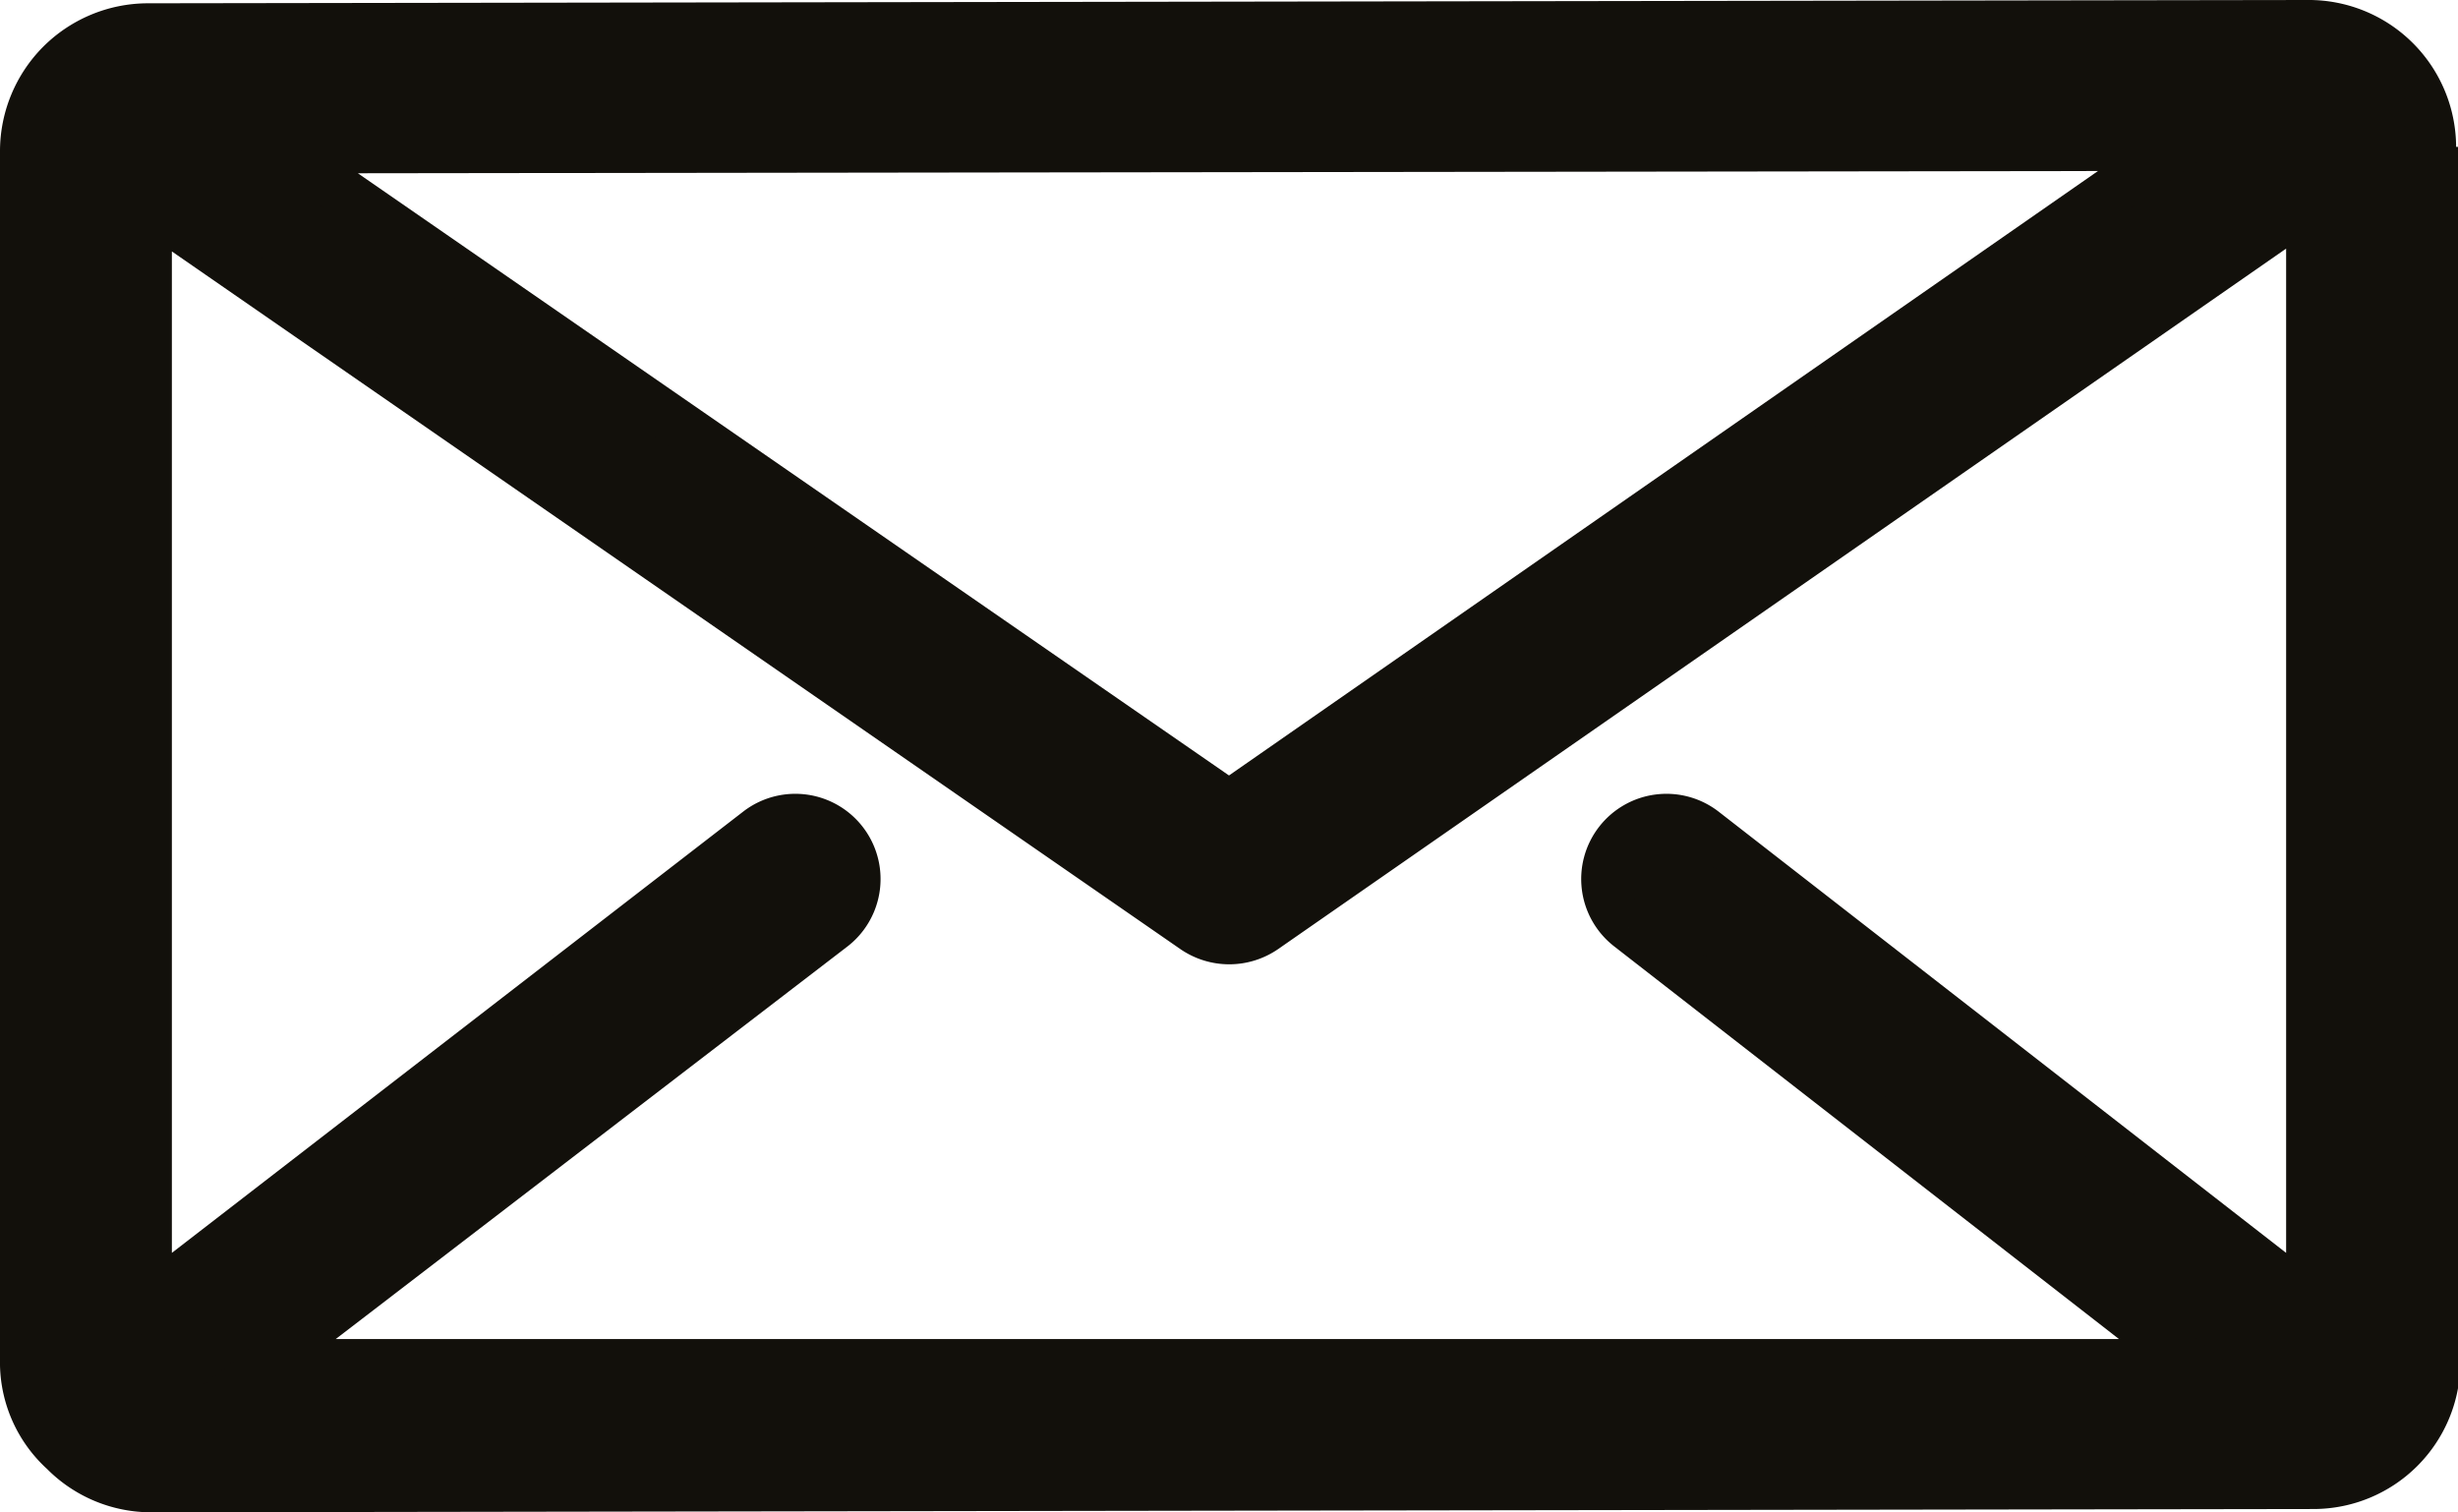
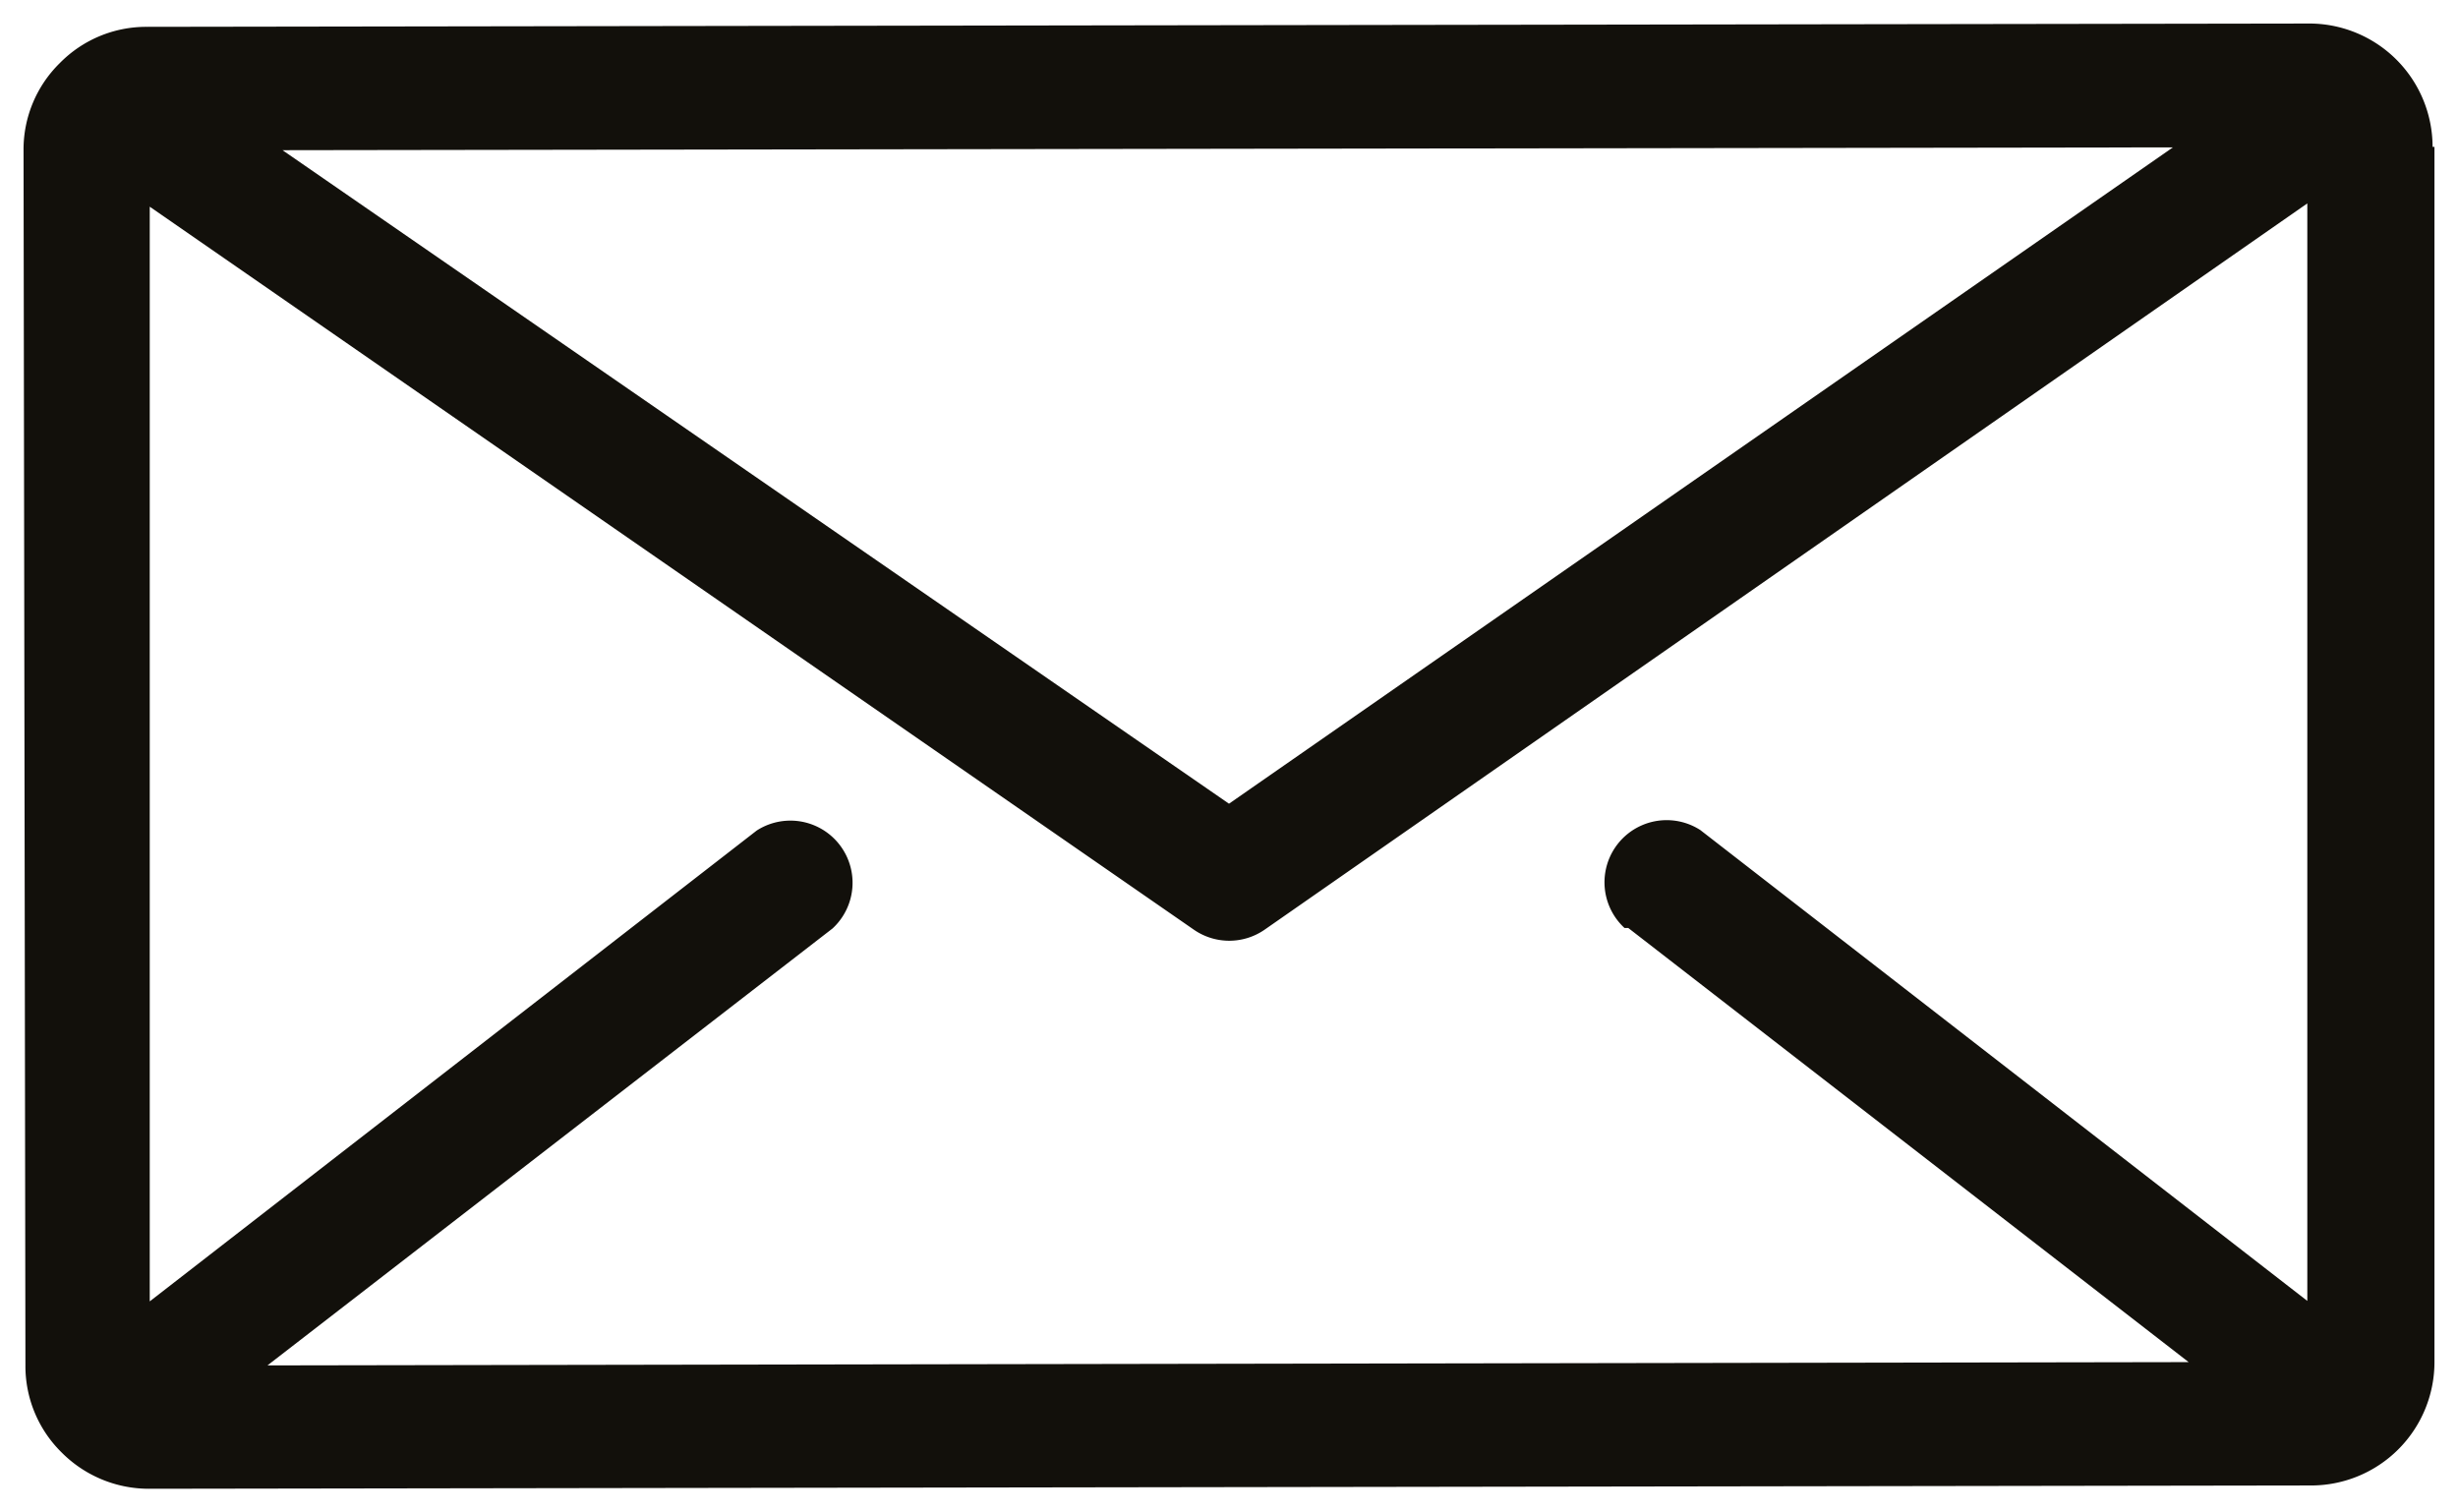
<svg xmlns="http://www.w3.org/2000/svg" viewBox="0 0 52.2 32.12">
  <defs>
    <style>.cls-1{fill:#12100b;}</style>
  </defs>
  <g id="Layer_2" data-name="Layer 2">
    <g id="Layer_1-2" data-name="Layer 1">
      <path class="cls-1" d="M51.66,3.12A2.62,2.62,0,0,0,49,.5h0L3.12.57a2.57,2.57,0,0,0-1.85.77A2.57,2.57,0,0,0,.5,3.19L.54,29a2.57,2.57,0,0,0,.77,1.85,2.61,2.61,0,0,0,1.85.77h0l45.92-.07a2.62,2.62,0,0,0,2.62-2.62l0-25.81Zm-5.5,0L26.1,17.07,6,3.19l40.16-.06ZM34.58,19.71l11.9,9.22L5.68,29l12-9.28a1.32,1.32,0,0,0-1.61-2.08l-12.89,10,0-23.25L25.36,19.75a1.32,1.32,0,0,0,1.49,0L49,4.32l0,23.31-12.89-10a1.32,1.32,0,0,0-1.61,2.08Z" />
-       <path class="cls-1" d="M51.66,3.12h.5A3.13,3.13,0,0,0,49,0h0L3.12.07h0A3.15,3.15,0,0,0,.91,1h0A3.15,3.15,0,0,0,0,3.19H0L0,29A3.07,3.07,0,0,0,1,31.2H1a3.12,3.12,0,0,0,2.21.92h0l45.92-.07a3.12,3.12,0,0,0,3.12-3.12h0l0-25.81h-1l0,25.81h0a2.12,2.12,0,0,1-2.12,2.12l-45.92.07h0a2.14,2.14,0,0,1-1.5-.62h0A2.12,2.12,0,0,1,1,29L1,3.19H1a2.1,2.1,0,0,1,.62-1.5h0a2.1,2.1,0,0,1,1.5-.62L49,1h0a2.13,2.13,0,0,1,2.12,2.12Zm-5.5,0-.28-.41L26.1,16.47,7.6,3.68l38.56-.05v-.5l-.28-.41.28.41v-.5L4.4,2.69l21.7,15,21.66-15h-1.6v.5ZM34.58,19.71l-.3.39L45,28.44l-37.87,0L18,20.1a1.81,1.81,0,0,0-2.22-2.86h0L3.65,26.61l0-21.27L25.07,20.16h0a1.83,1.83,0,0,0,2.07,0L48.55,5.28l0,21.33L36.5,17.24a1.81,1.81,0,0,0-2.22,2.86l.3-.39.31-.4a.82.82,0,0,1-.14-1.14.82.82,0,0,1,.64-.31.8.8,0,0,1,.5.17L49.58,28.65l0-25.28-23,16h0a.84.84,0,0,1-.93,0L2.62,3.43l0,25.22L16.35,18h0a.78.78,0,0,1,.5-.17.82.82,0,0,1,.64.31.78.78,0,0,1,.17.5.82.82,0,0,1-.31.64L4.22,29.49l43.72-.06-13-10.12-.31.4Z" />
    </g>
  </g>
</svg>